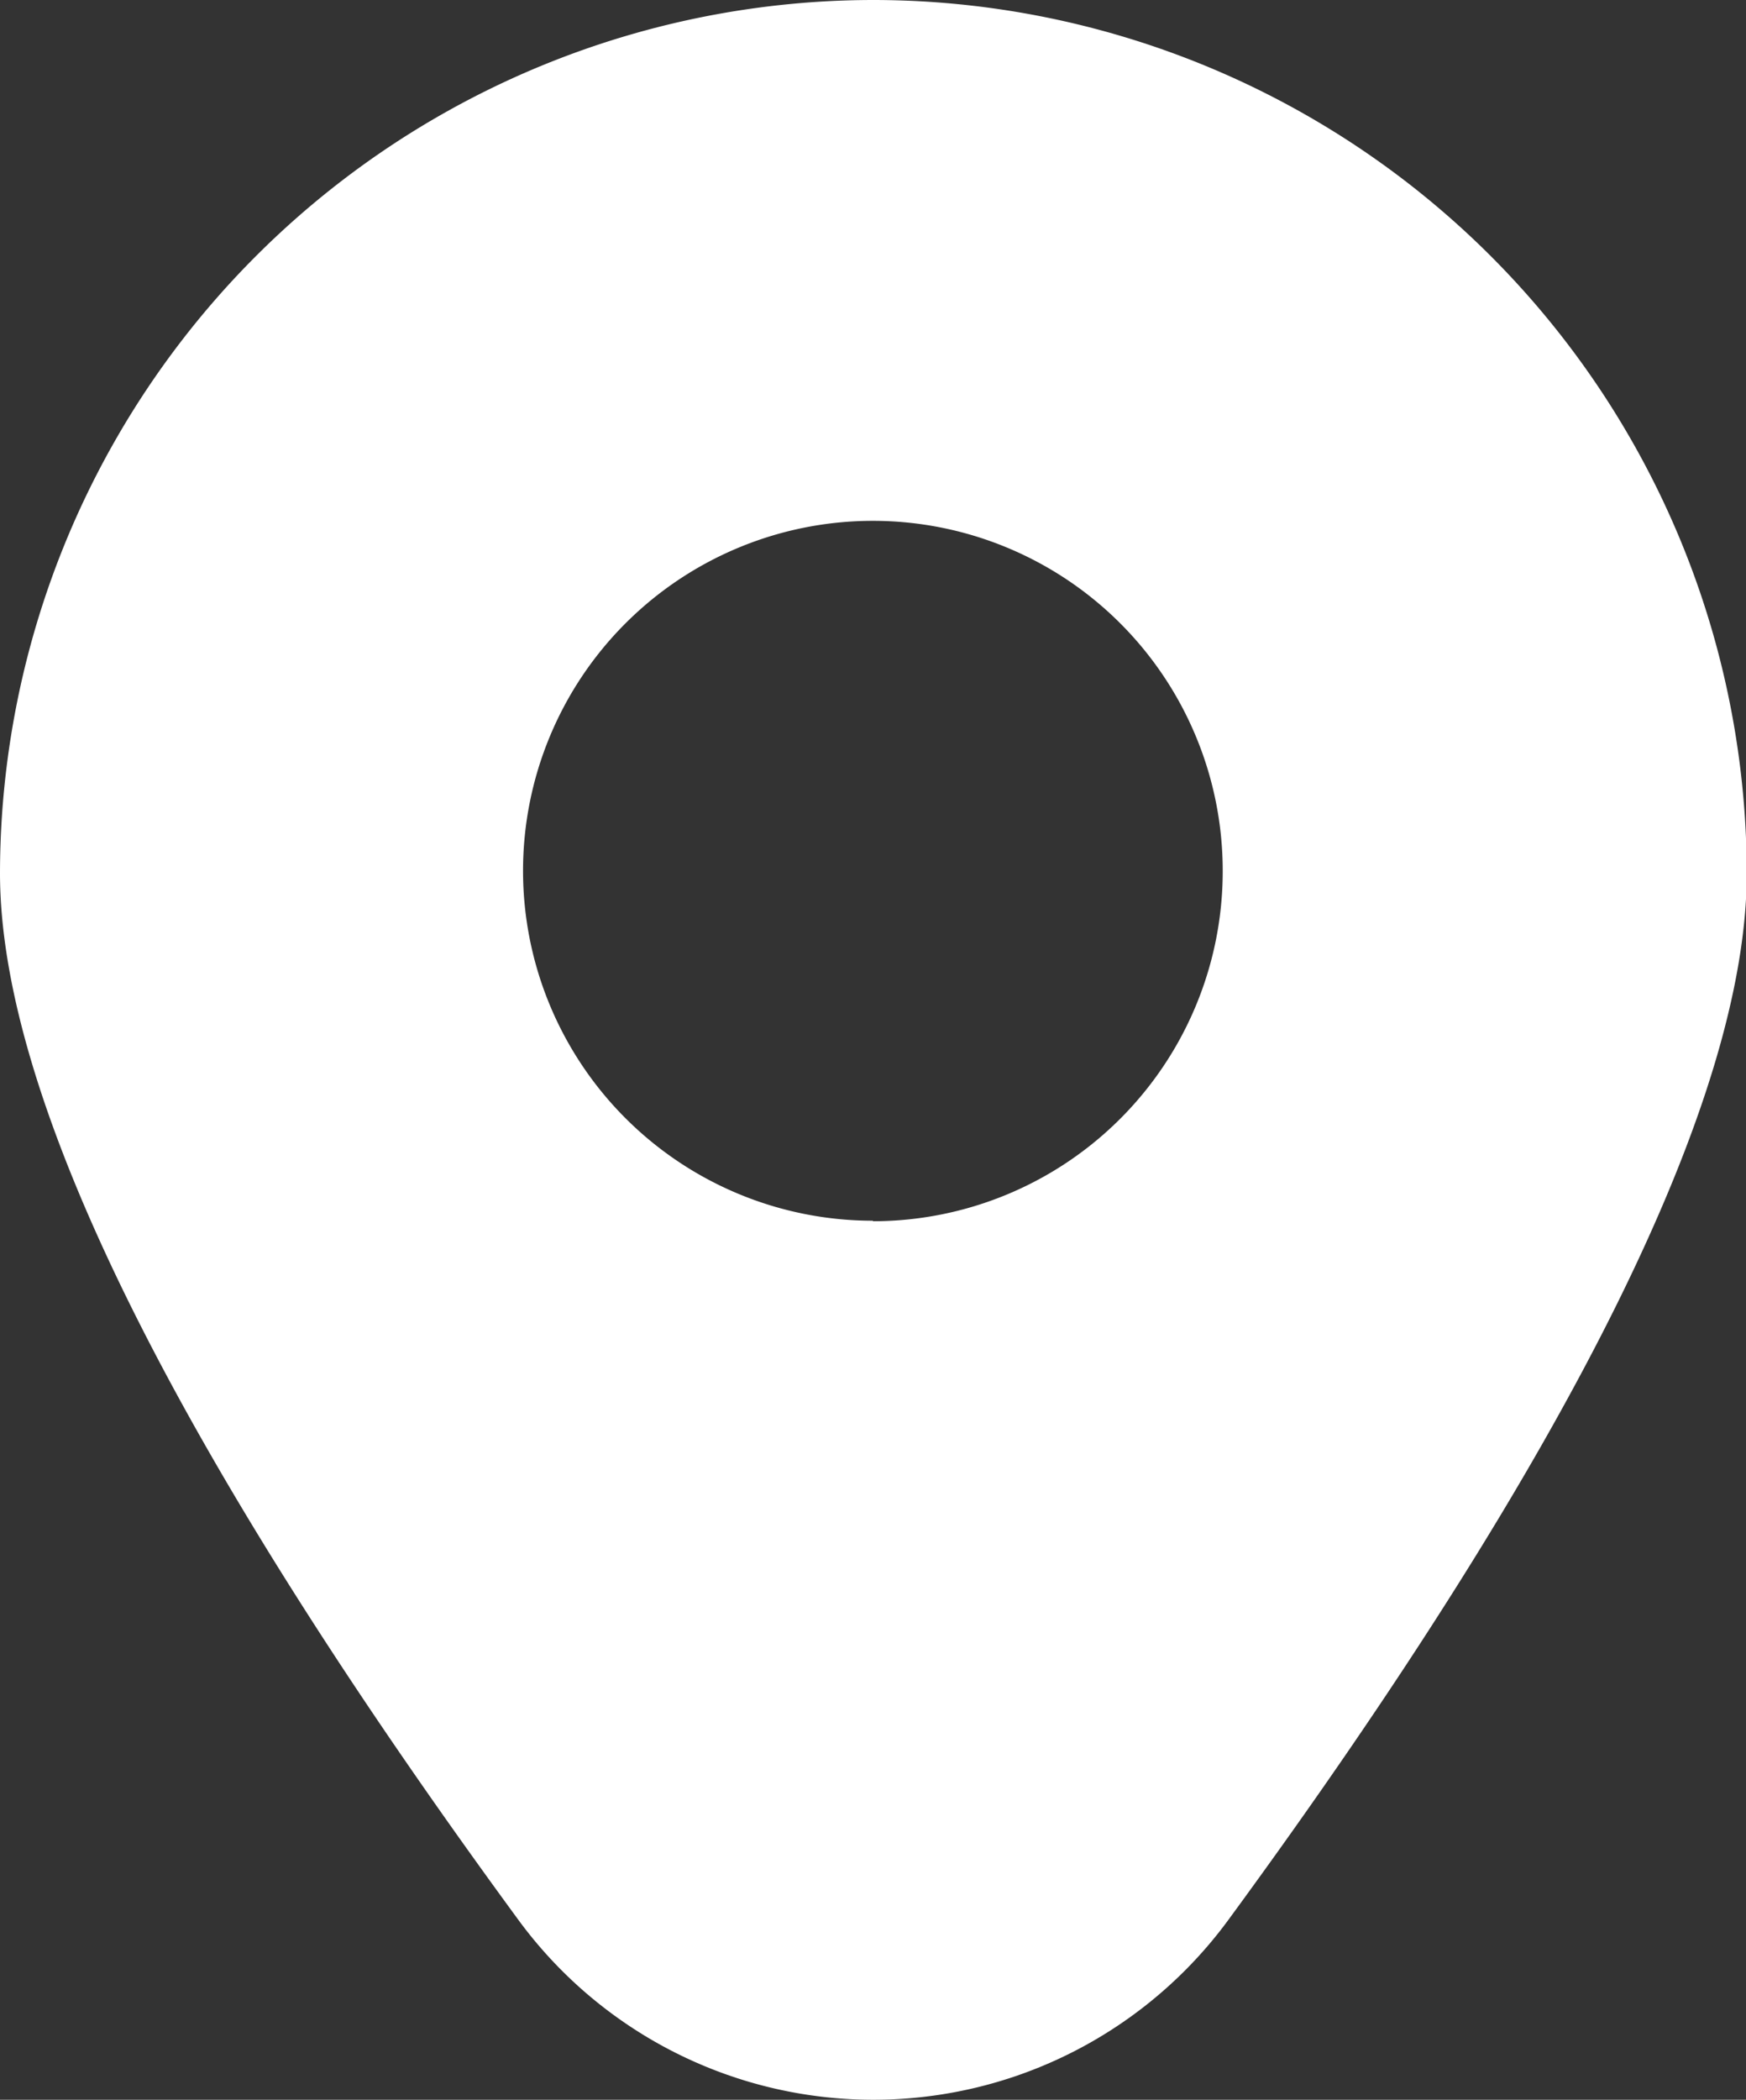
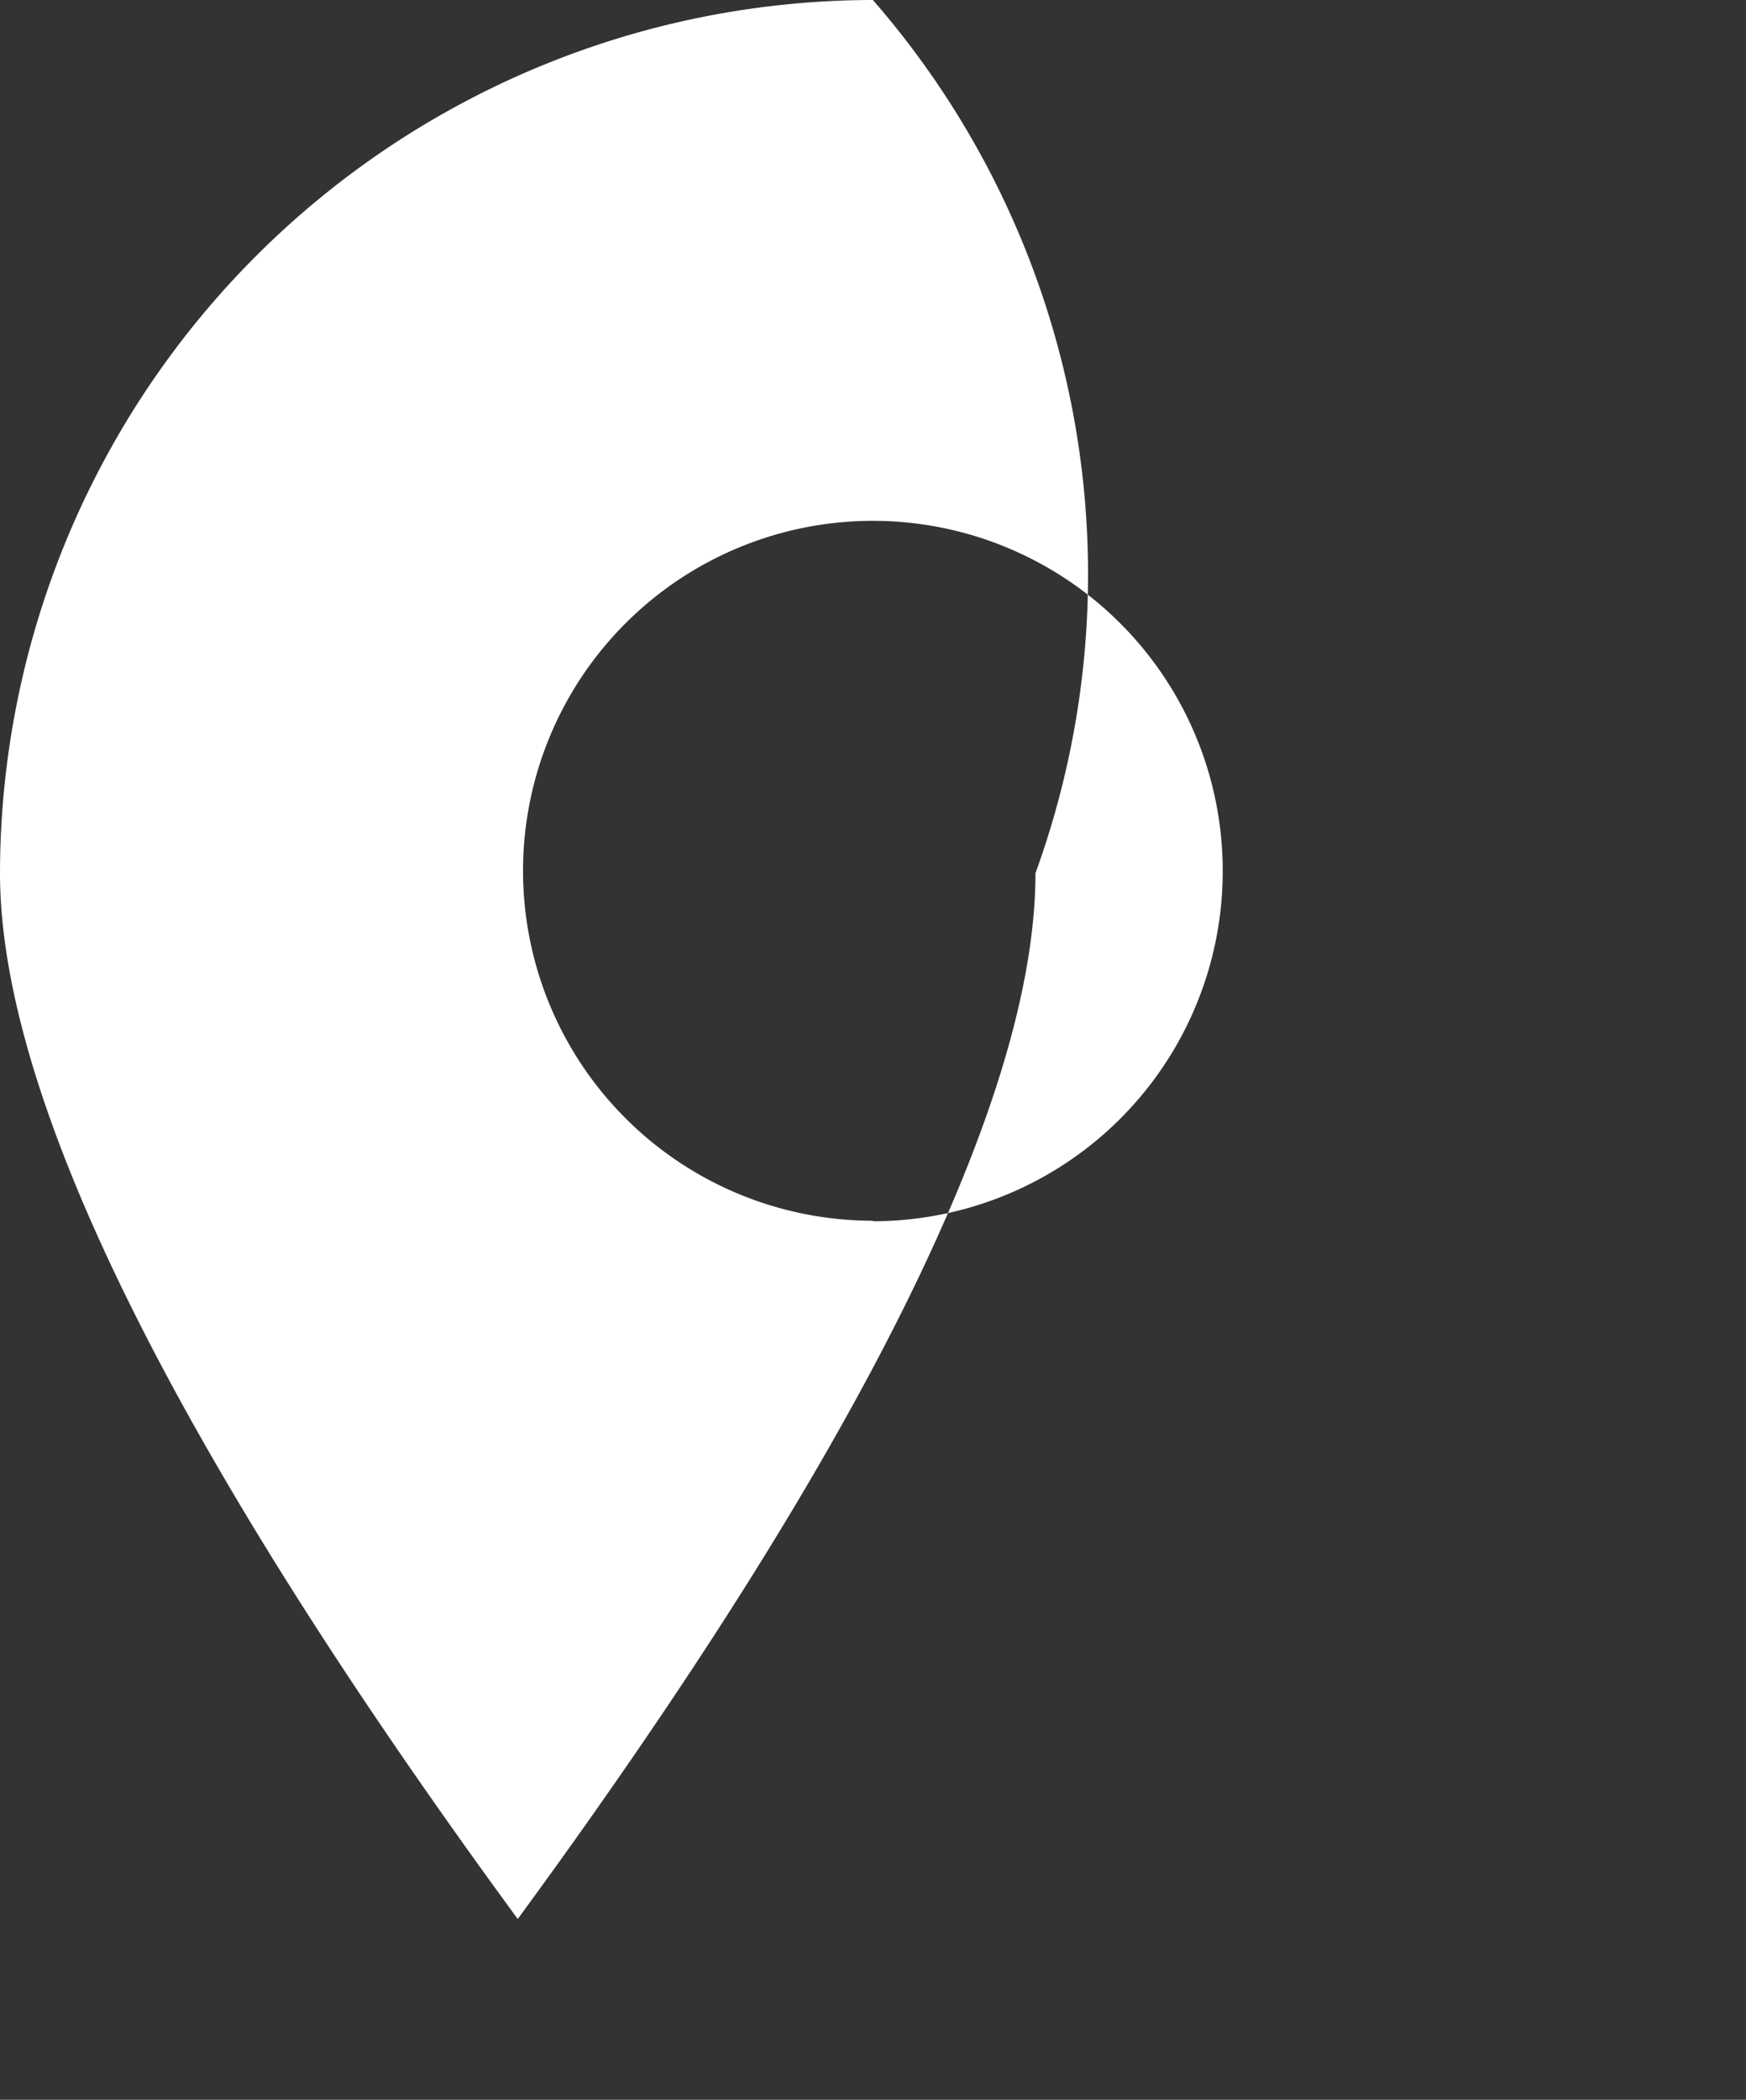
<svg xmlns="http://www.w3.org/2000/svg" width="14.164" height="17.029" viewBox="0 0 14.164 17.029">
  <rect x="0" y="0" width="14.164" height="17.029" fill="#333333" stroke="none" />
-   <path id="marker" d="M9.1.042A7.09,7.09,0,0,0,2.019,7.123c0,1.824,1.412,4.677,4.2,8.482a3.572,3.572,0,0,0,5.77,0c2.785-3.8,4.2-6.658,4.2-8.482A7.09,7.09,0,0,0,9.1.042Zm0,9.9a2.838,2.838,0,1,1,2.838-2.838A2.838,2.838,0,0,1,9.1,9.946Z" transform="translate(-2.019 -0.042)" fill="#fff" />
+   <path id="marker" d="M9.1.042A7.09,7.09,0,0,0,2.019,7.123c0,1.824,1.412,4.677,4.2,8.482c2.785-3.8,4.2-6.658,4.2-8.482A7.09,7.09,0,0,0,9.1.042Zm0,9.9a2.838,2.838,0,1,1,2.838-2.838A2.838,2.838,0,0,1,9.1,9.946Z" transform="translate(-2.019 -0.042)" fill="#fff" />
</svg>